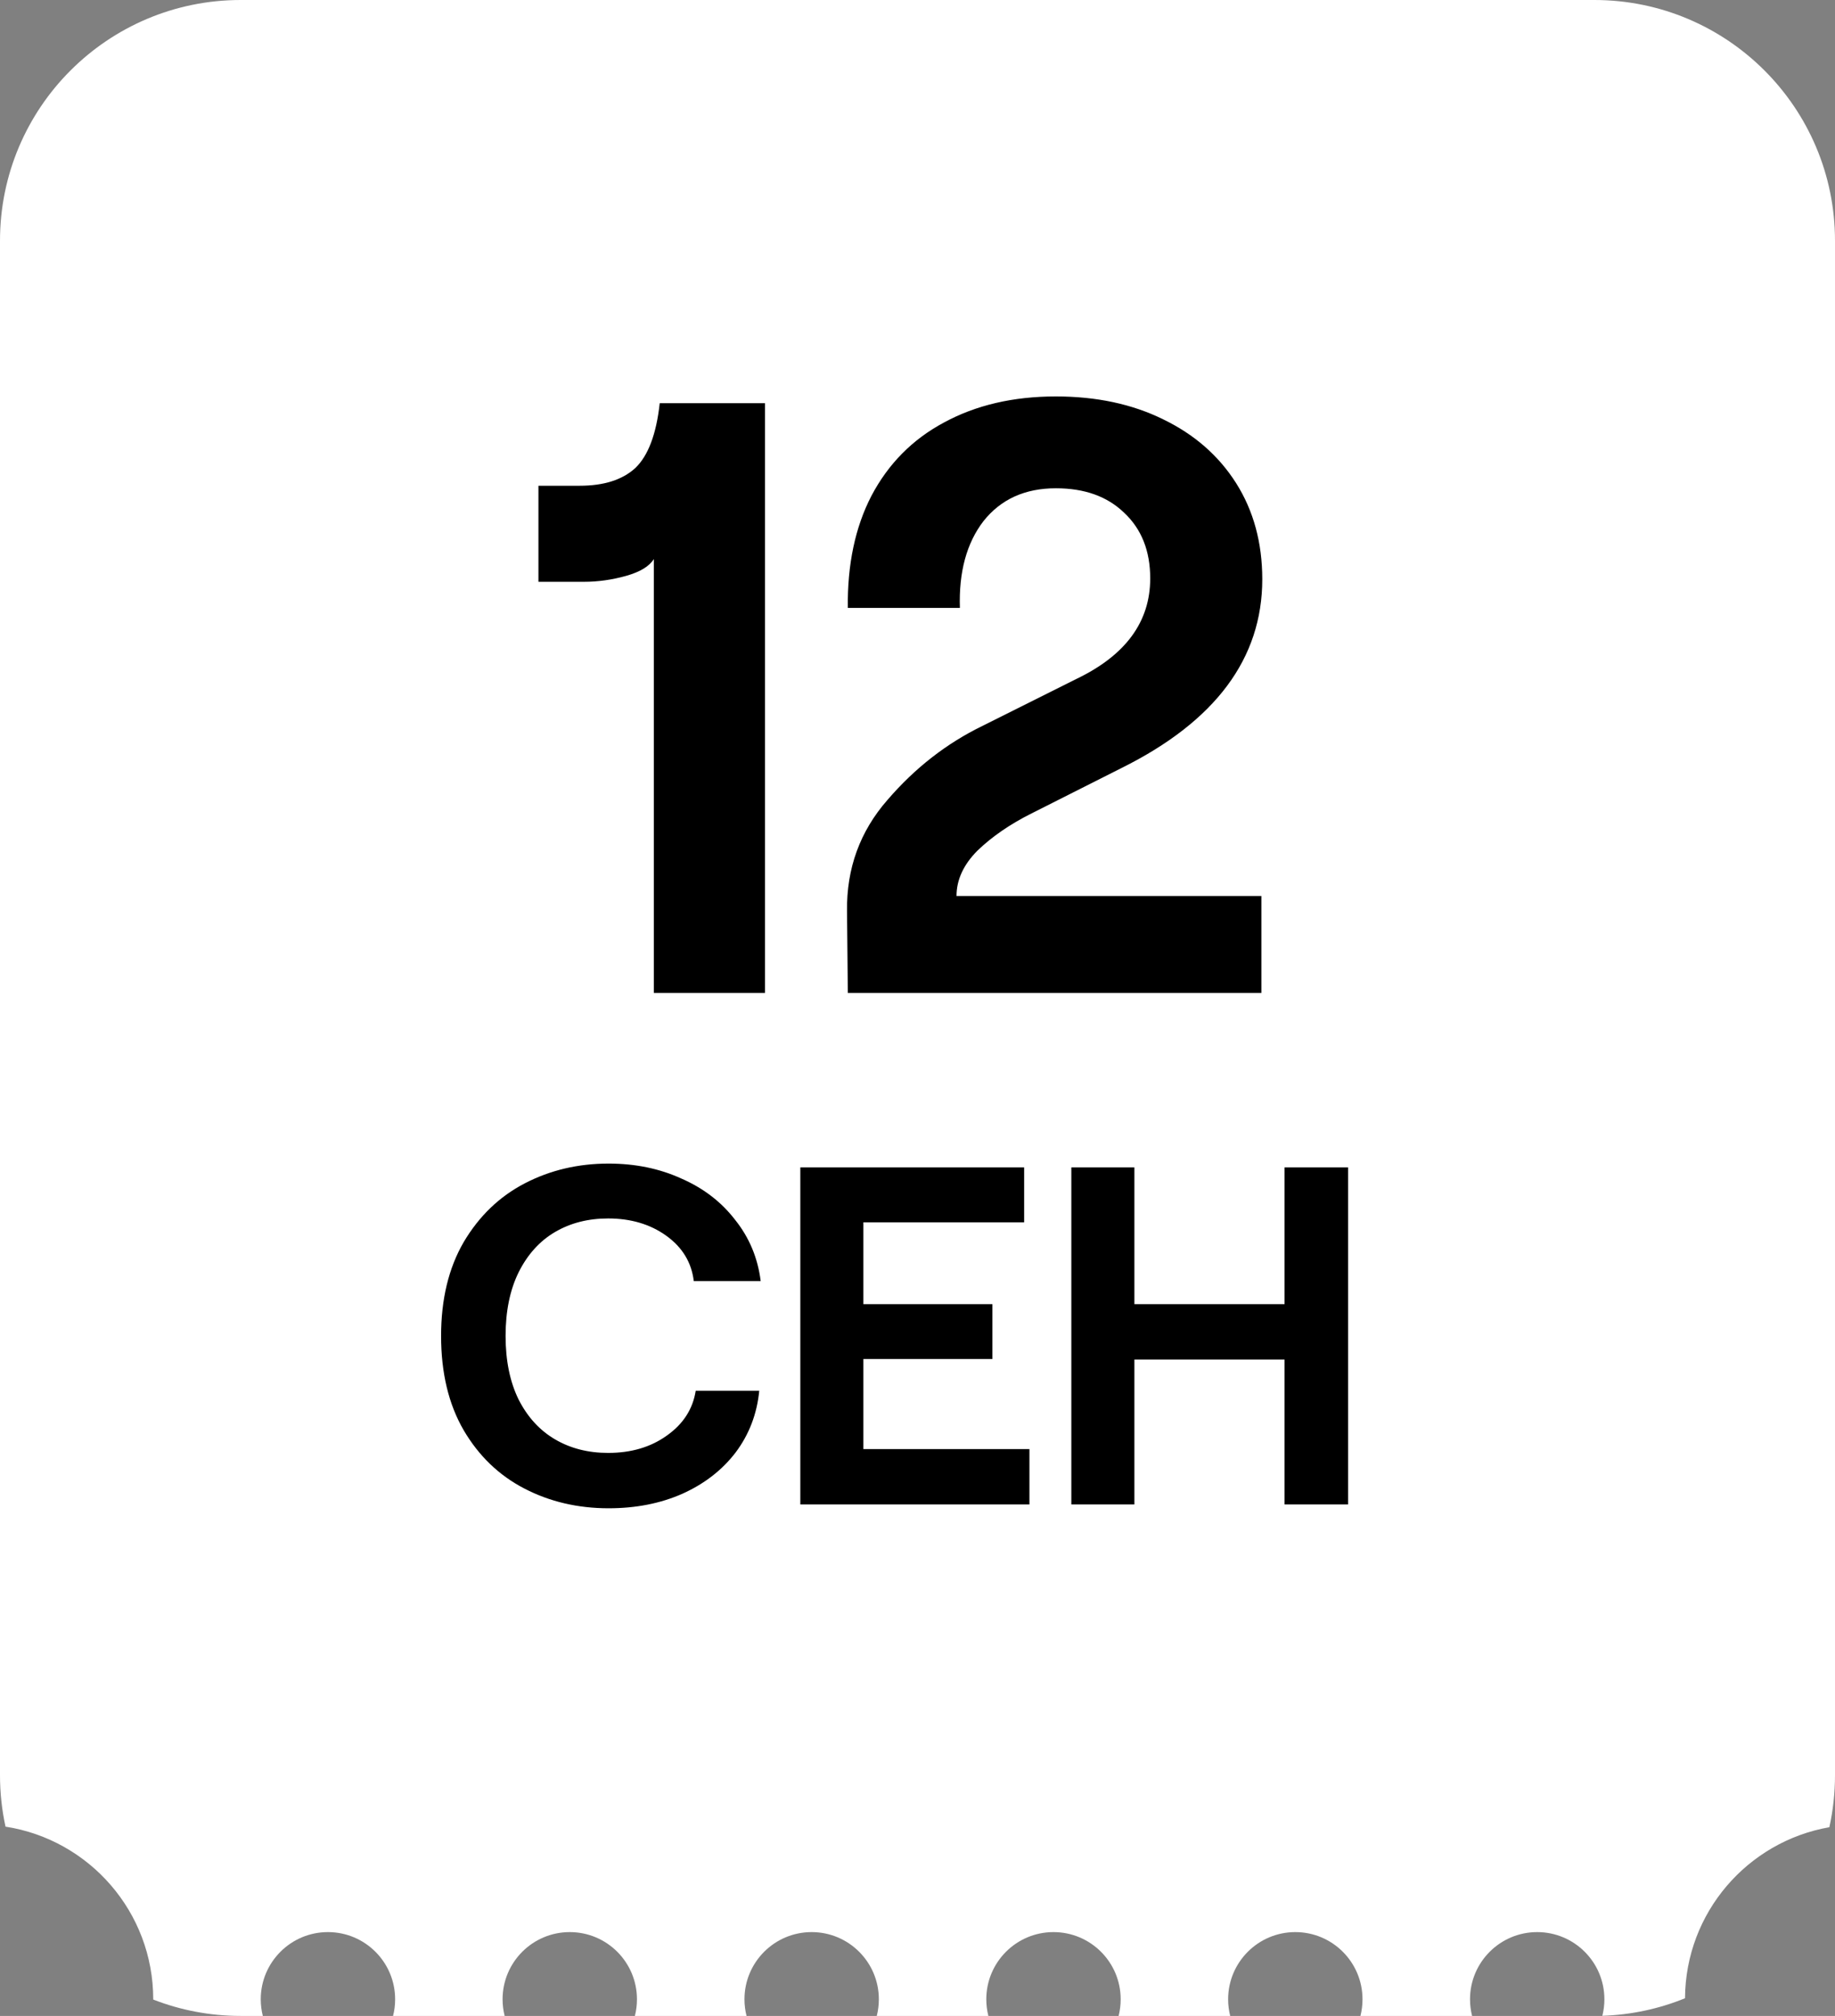
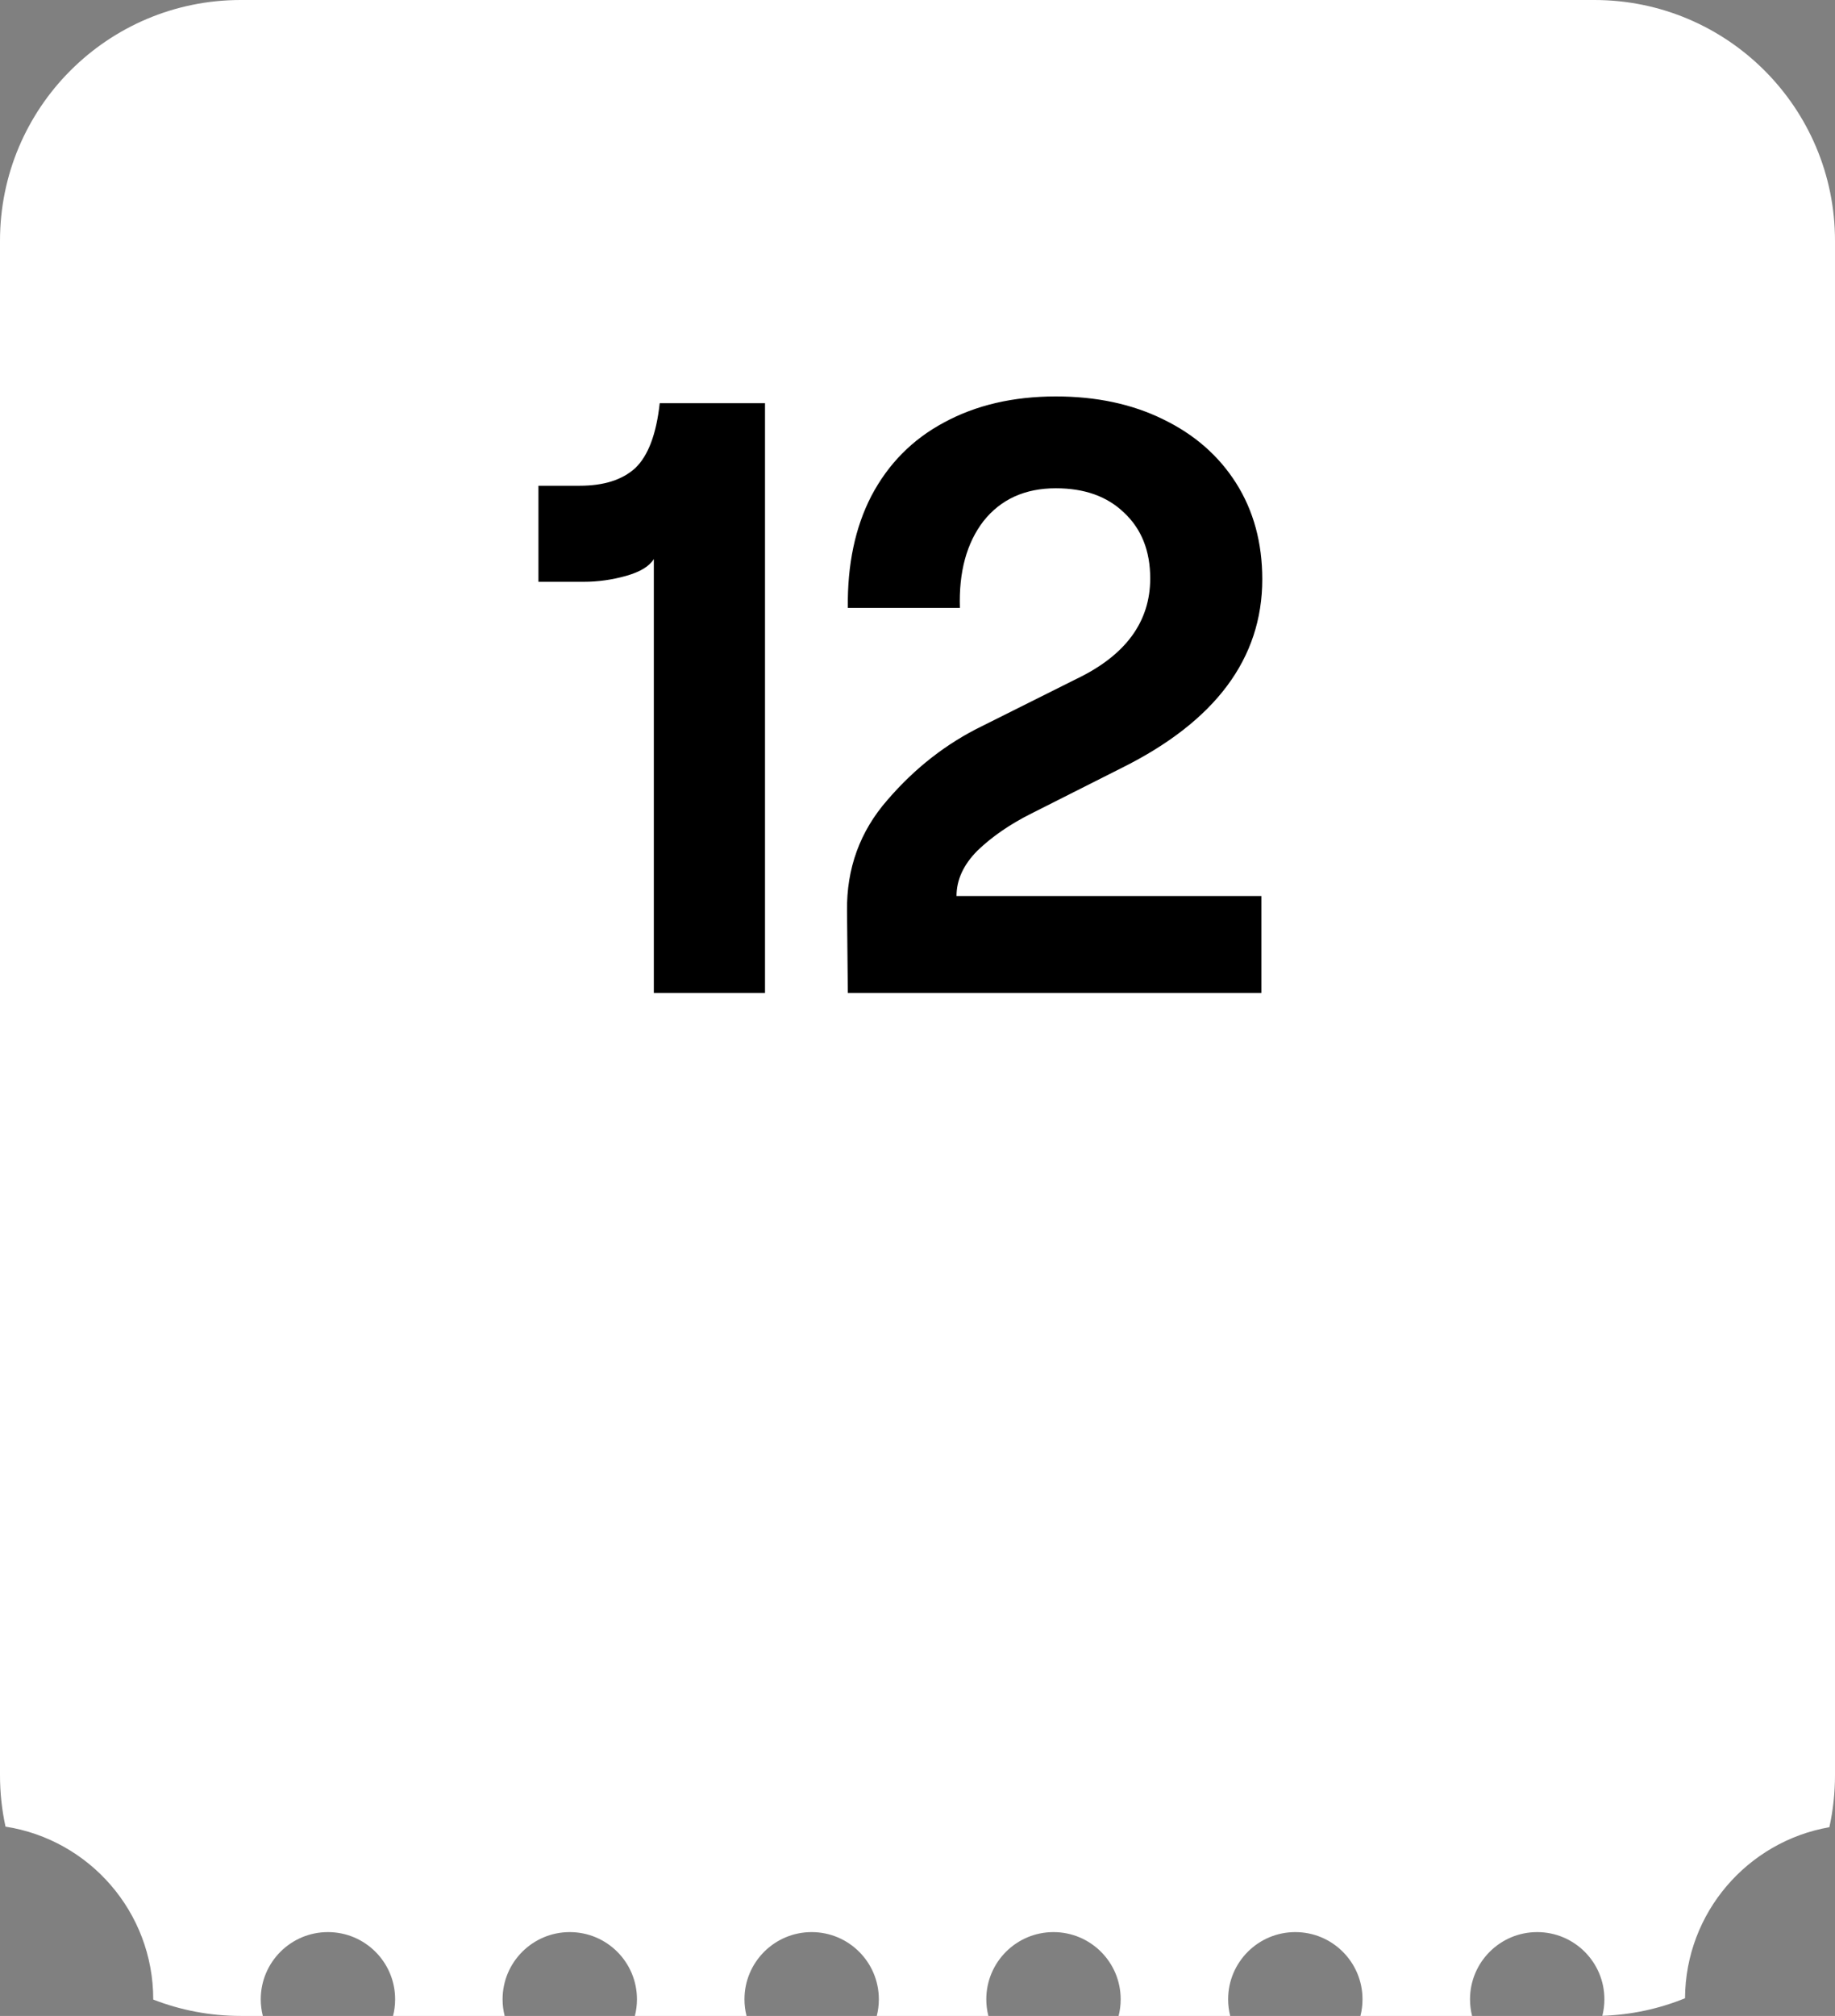
<svg xmlns="http://www.w3.org/2000/svg" width="61" height="67" viewBox="0 0 61 67" fill="none">
  <rect x="0" y="0" width="61" height="67" fill="#808080" stroke="none" />
  <path fill-rule="evenodd" clip-rule="evenodd" d="M0 8C0 3.582 3.582 0 8 0H53C57.418 0 61 3.582 61 8V59C61 59.593 60.935 60.171 60.813 60.728C58.097 61.203 56.03 63.565 56.014 66.413C55.161 66.76 54.236 66.964 53.266 66.996C53.31 66.82 53.334 66.636 53.334 66.447C53.334 65.214 52.334 64.214 51.1 64.214C49.867 64.214 48.867 65.214 48.867 66.447C48.867 66.638 48.891 66.823 48.936 67H45.224C45.269 66.823 45.293 66.638 45.293 66.447C45.293 65.214 44.293 64.214 43.059 64.214C41.826 64.214 40.826 65.214 40.826 66.447C40.826 66.638 40.85 66.823 40.895 67H37.185C37.23 66.823 37.254 66.638 37.254 66.447C37.254 65.214 36.254 64.214 35.02 64.214C33.787 64.214 32.787 65.214 32.787 66.447C32.787 66.638 32.811 66.823 32.856 67H29.146C29.191 66.823 29.215 66.638 29.215 66.447C29.215 65.214 28.215 64.214 26.981 64.214C25.748 64.214 24.748 65.214 24.748 66.447C24.748 66.638 24.772 66.823 24.817 67H21.105C21.15 66.823 21.174 66.638 21.174 66.447C21.174 65.214 20.174 64.214 18.94 64.214C17.707 64.214 16.707 65.214 16.707 66.447C16.707 66.638 16.731 66.823 16.776 67H13.066C13.111 66.823 13.135 66.638 13.135 66.447C13.135 65.214 12.135 64.214 10.901 64.214C9.668 64.214 8.668 65.214 8.668 66.447C8.668 66.638 8.692 66.823 8.737 67H8C6.975 67 5.995 66.807 5.094 66.456L5.094 66.447C5.094 63.545 2.965 61.14 0.183 60.709C0.063 60.159 0 59.587 0 59V8Z" fill="white" />
  <path d="M25.431 33H21.735V18.58C21.585 18.823 21.277 19.009 20.811 19.14C20.344 19.271 19.877 19.336 19.411 19.336H17.899V16.144H19.271C20.073 16.144 20.689 15.948 21.119 15.556C21.548 15.145 21.819 14.427 21.931 13.4H25.431V33ZM28.184 20.204C28.166 18.767 28.427 17.525 28.968 16.48C29.529 15.416 30.331 14.604 31.377 14.044C32.441 13.465 33.682 13.176 35.1 13.176C36.444 13.176 37.63 13.428 38.657 13.932C39.702 14.436 40.514 15.145 41.093 16.06C41.671 16.975 41.961 18.039 41.961 19.252C41.961 21.884 40.402 23.975 37.285 25.524L34.288 27.036C33.579 27.391 32.982 27.801 32.496 28.268C32.03 28.735 31.797 29.239 31.797 29.78H41.932V33H28.184L28.157 30.284C28.138 28.865 28.586 27.633 29.5 26.588C30.415 25.524 31.47 24.703 32.664 24.124L35.8 22.556C37.425 21.772 38.236 20.661 38.236 19.224C38.236 18.309 37.947 17.581 37.368 17.04C36.809 16.499 36.053 16.228 35.1 16.228C34.074 16.228 33.271 16.592 32.693 17.32C32.133 18.048 31.871 19.009 31.909 20.204H28.184Z" fill="black" />
-   <path d="M20.231 50.128C19.207 50.128 18.273 49.909 17.431 49.472C16.588 49.035 15.916 48.389 15.415 47.536C14.913 46.672 14.663 45.627 14.663 44.4C14.663 43.184 14.913 42.144 15.415 41.28C15.927 40.416 16.604 39.765 17.447 39.328C18.289 38.891 19.217 38.672 20.231 38.672C21.116 38.672 21.921 38.837 22.647 39.168C23.383 39.488 23.98 39.947 24.439 40.544C24.908 41.131 25.191 41.808 25.287 42.576H23.063C22.988 41.957 22.684 41.456 22.151 41.072C21.617 40.688 20.972 40.496 20.215 40.496C19.553 40.496 18.967 40.645 18.455 40.944C17.943 41.243 17.537 41.691 17.239 42.288C16.951 42.875 16.807 43.579 16.807 44.4C16.807 45.221 16.951 45.925 17.239 46.512C17.537 47.099 17.943 47.541 18.455 47.84C18.967 48.139 19.553 48.288 20.215 48.288C20.983 48.288 21.633 48.096 22.167 47.712C22.711 47.328 23.031 46.832 23.127 46.224H25.239C25.164 46.992 24.903 47.675 24.455 48.272C24.007 48.859 23.415 49.317 22.679 49.648C21.953 49.968 21.137 50.128 20.231 50.128ZM26.605 38.8H34.045V40.624H28.701V43.344H32.989V45.168H28.701V48.16H34.221V50H26.605V38.8ZM44.814 38.8V50H42.702V45.184H37.71V50H35.614V38.8H37.71V43.344H42.702V38.8H44.814Z" fill="black" />
</svg>